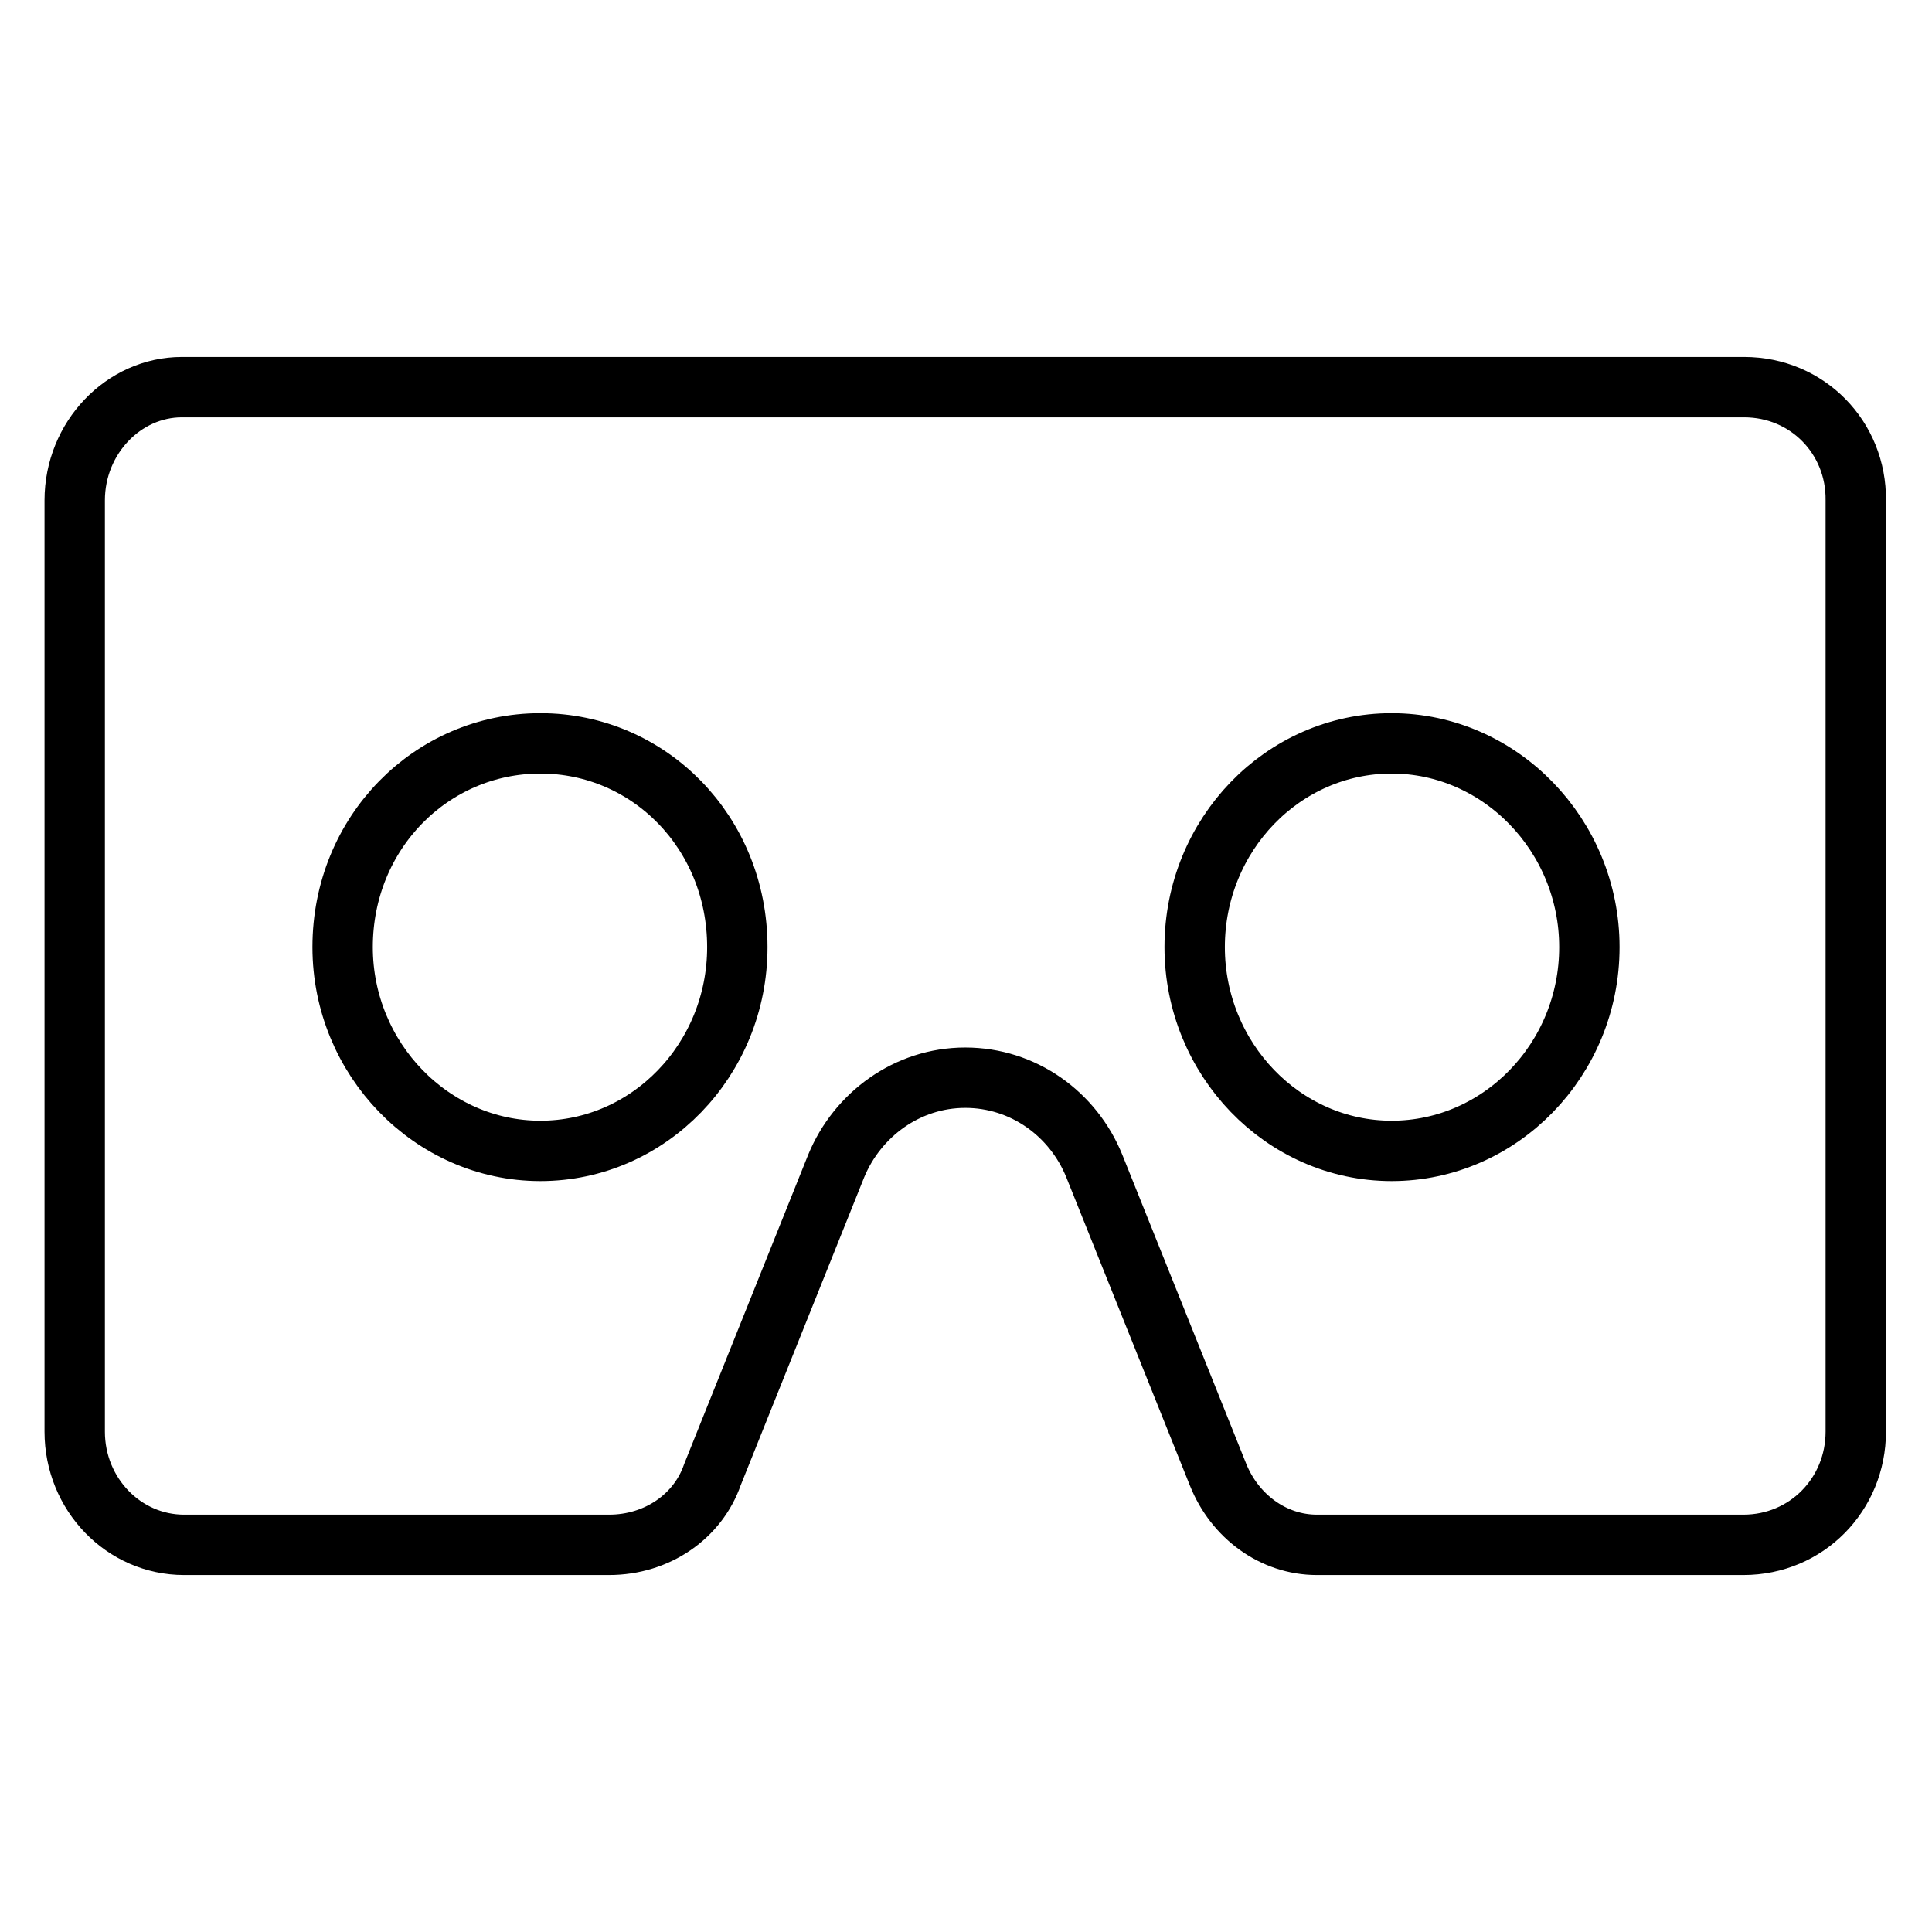
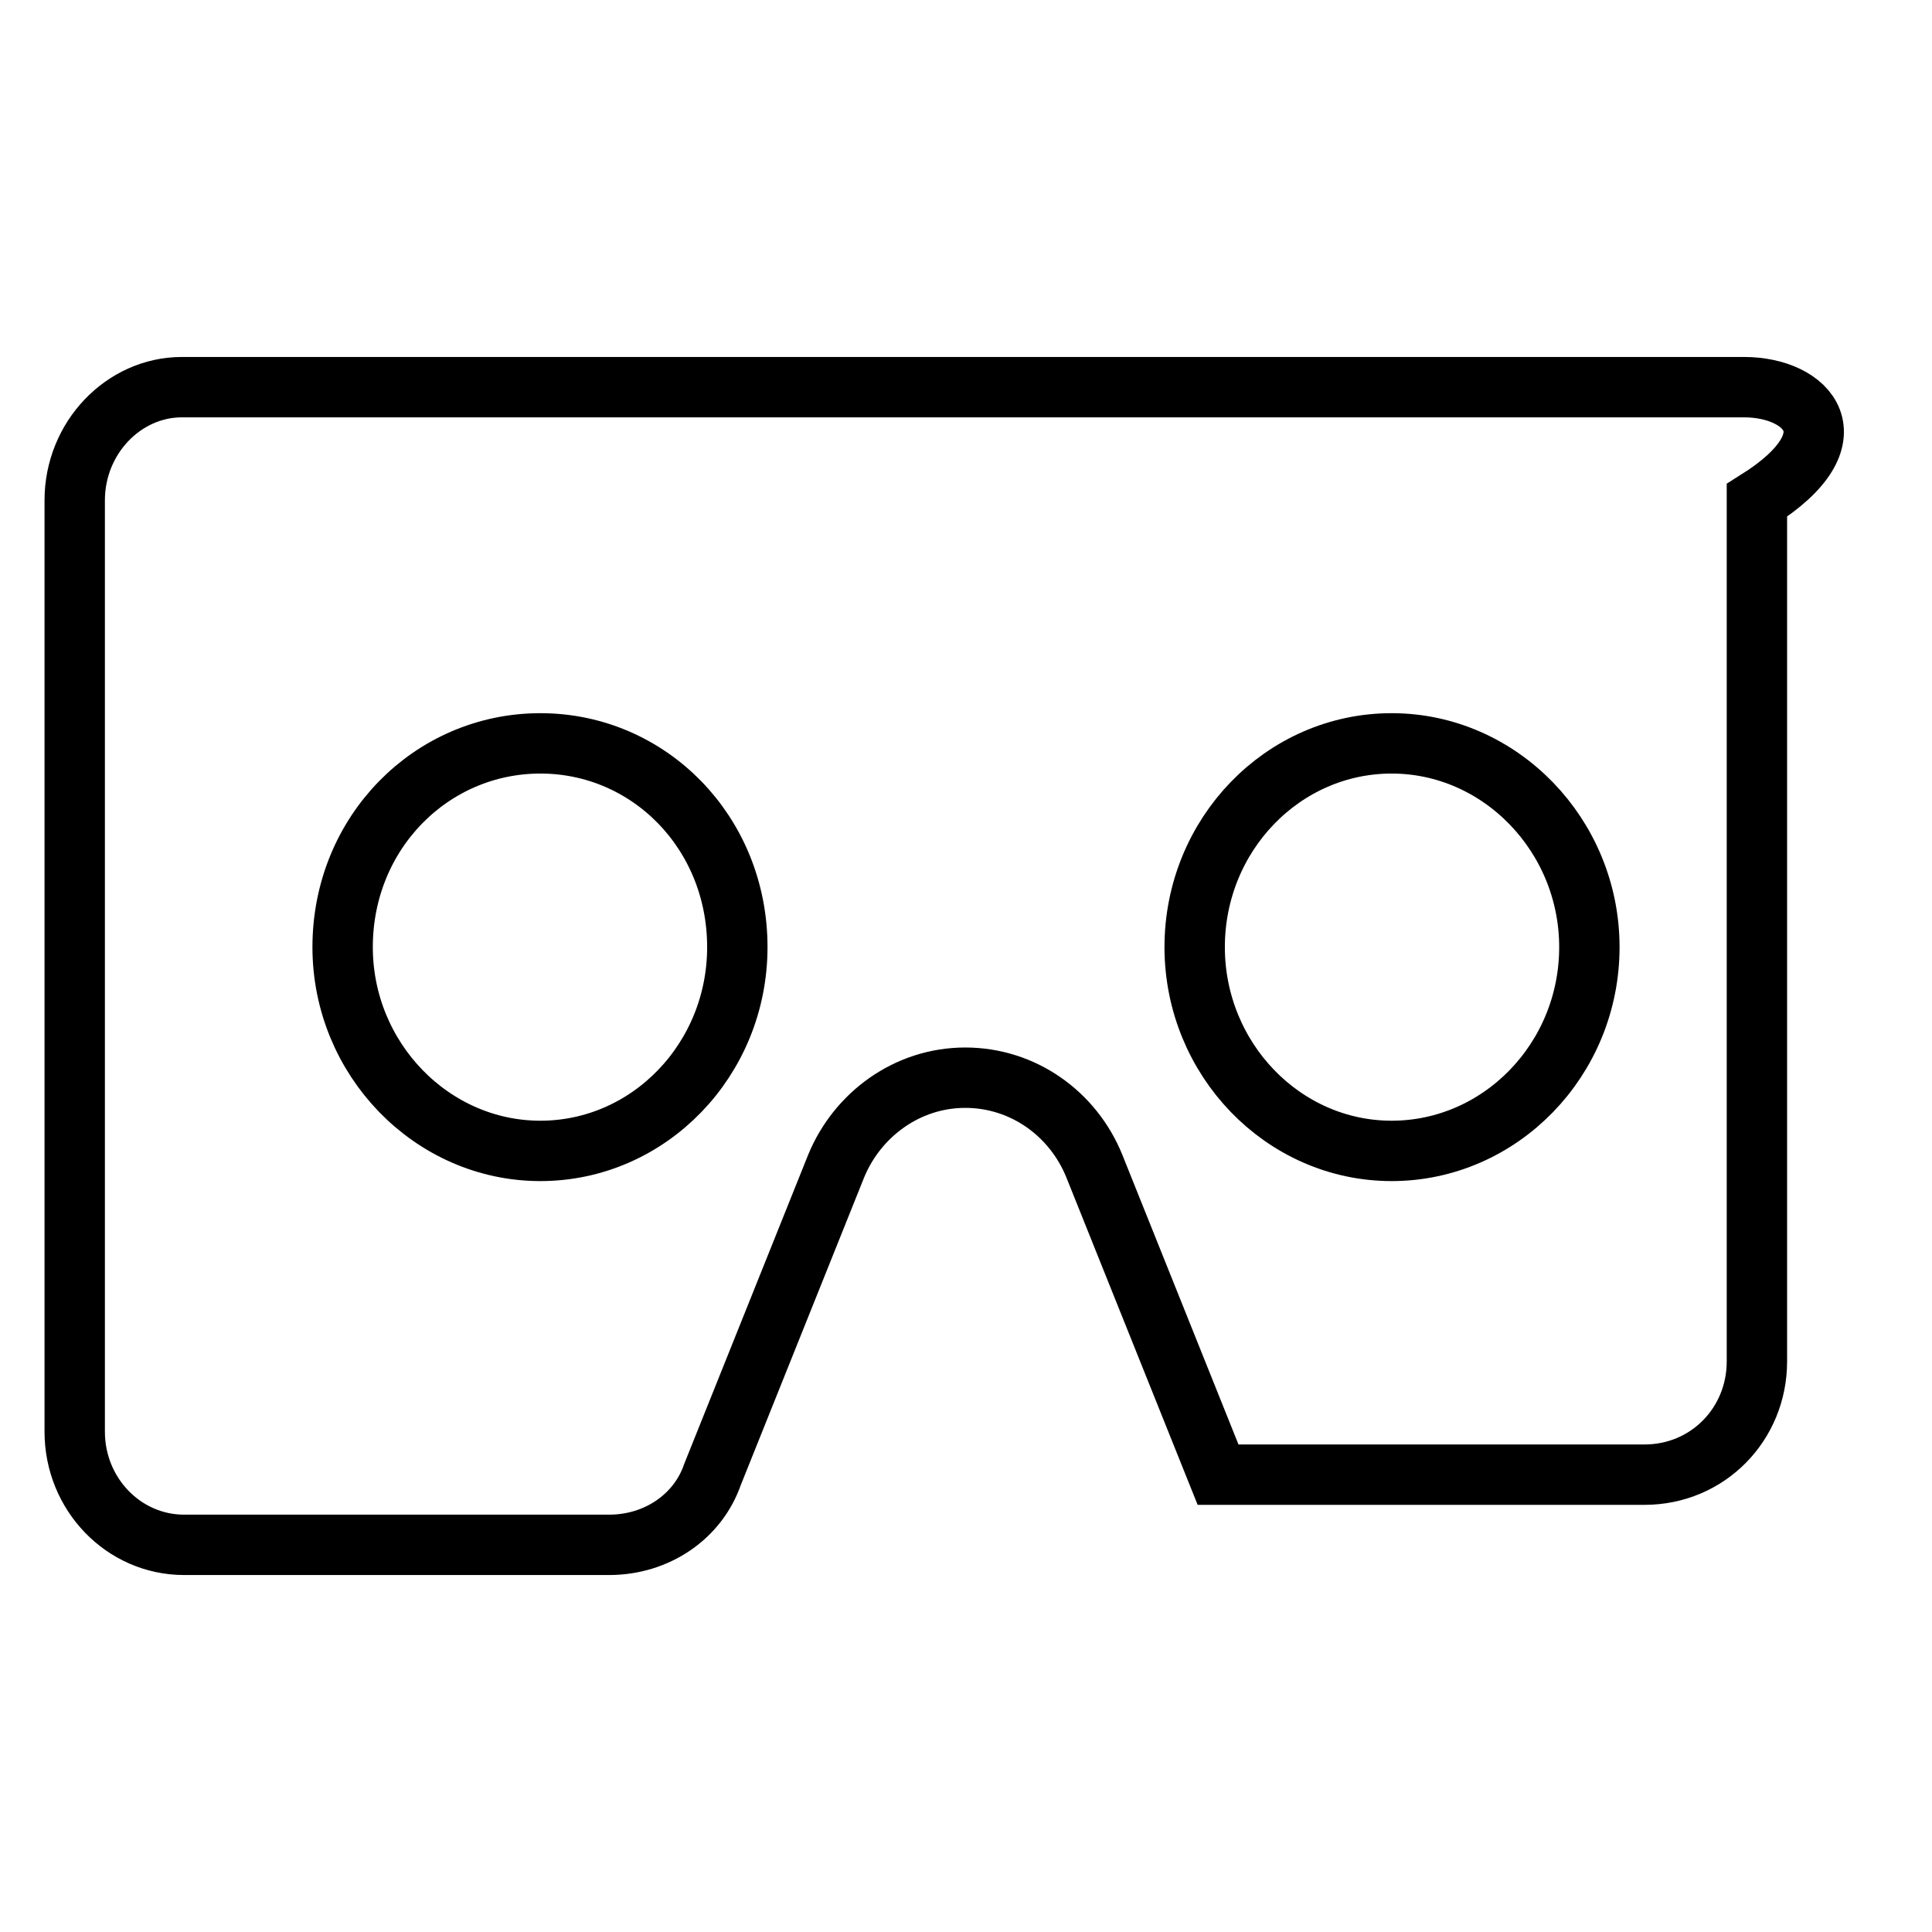
<svg xmlns="http://www.w3.org/2000/svg" version="1.1" x="0px" y="0px" viewBox="0 0 256 256" enable-background="new 0 0 256 256" xml:space="preserve">
  <g>
-     <path stroke-width="8" fill-opacity="0" stroke="#000000" d="M231.1,51.3h-207c-7.7,0-14.2,6.7-14.2,15v123.4c0,8.3,6.5,15,14.5,15h56.3c6.4,0,11.8-3.8,13.7-9.3 l16.4-40.9c2.8-6.8,9.4-11.7,17.1-11.7s14.3,4.8,17.1,11.7l16.4,40.9c2.2,5.5,7.3,9.3,13.1,9.3h56.5c8.4,0,14.9-6.7,14.9-15V66.3 C246,58,239.5,51.3,231.1,51.3 M71.6,152.5c-14.4,0-26.2-12.2-26.2-27c0-15.2,11.8-27,26.2-27c14.4,0,26.1,11.8,26.1,27 C97.7,140.4,86,152.5,71.6,152.5 M184.4,152.5c-14.4,0-26.1-12.2-26.1-27c0-14.9,11.7-27,26.1-27c14.4,0,26.2,12.2,26.2,27 C210.6,140.4,198.8,152.5,184.4,152.5L184.4,152.5z" />
+     <path stroke-width="8" fill-opacity="0" stroke="#000000" d="M231.1,51.3h-207c-7.7,0-14.2,6.7-14.2,15v123.4c0,8.3,6.5,15,14.5,15h56.3c6.4,0,11.8-3.8,13.7-9.3 l16.4-40.9c2.8-6.8,9.4-11.7,17.1-11.7s14.3,4.8,17.1,11.7l16.4,40.9h56.5c8.4,0,14.9-6.7,14.9-15V66.3 C246,58,239.5,51.3,231.1,51.3 M71.6,152.5c-14.4,0-26.2-12.2-26.2-27c0-15.2,11.8-27,26.2-27c14.4,0,26.1,11.8,26.1,27 C97.7,140.4,86,152.5,71.6,152.5 M184.4,152.5c-14.4,0-26.1-12.2-26.1-27c0-14.9,11.7-27,26.1-27c14.4,0,26.2,12.2,26.2,27 C210.6,140.4,198.8,152.5,184.4,152.5L184.4,152.5z" />
  </g>
</svg>